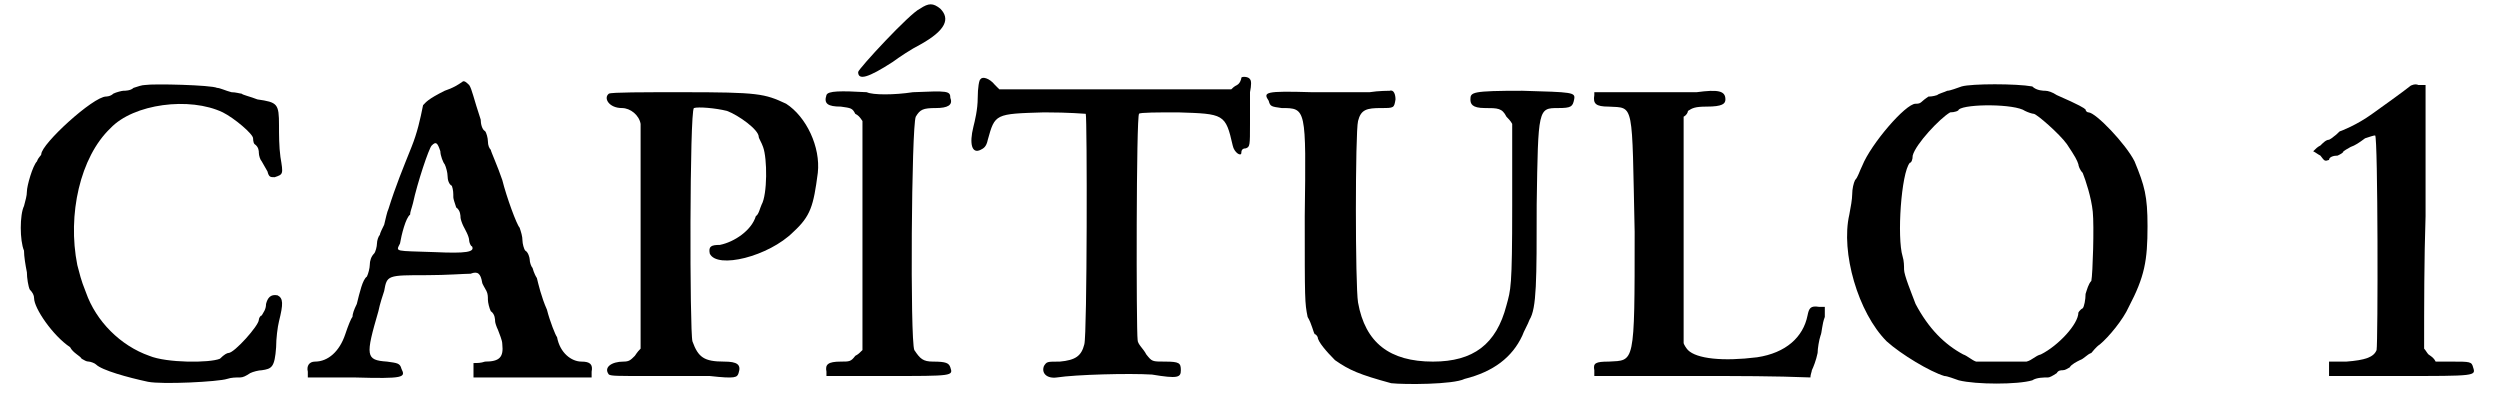
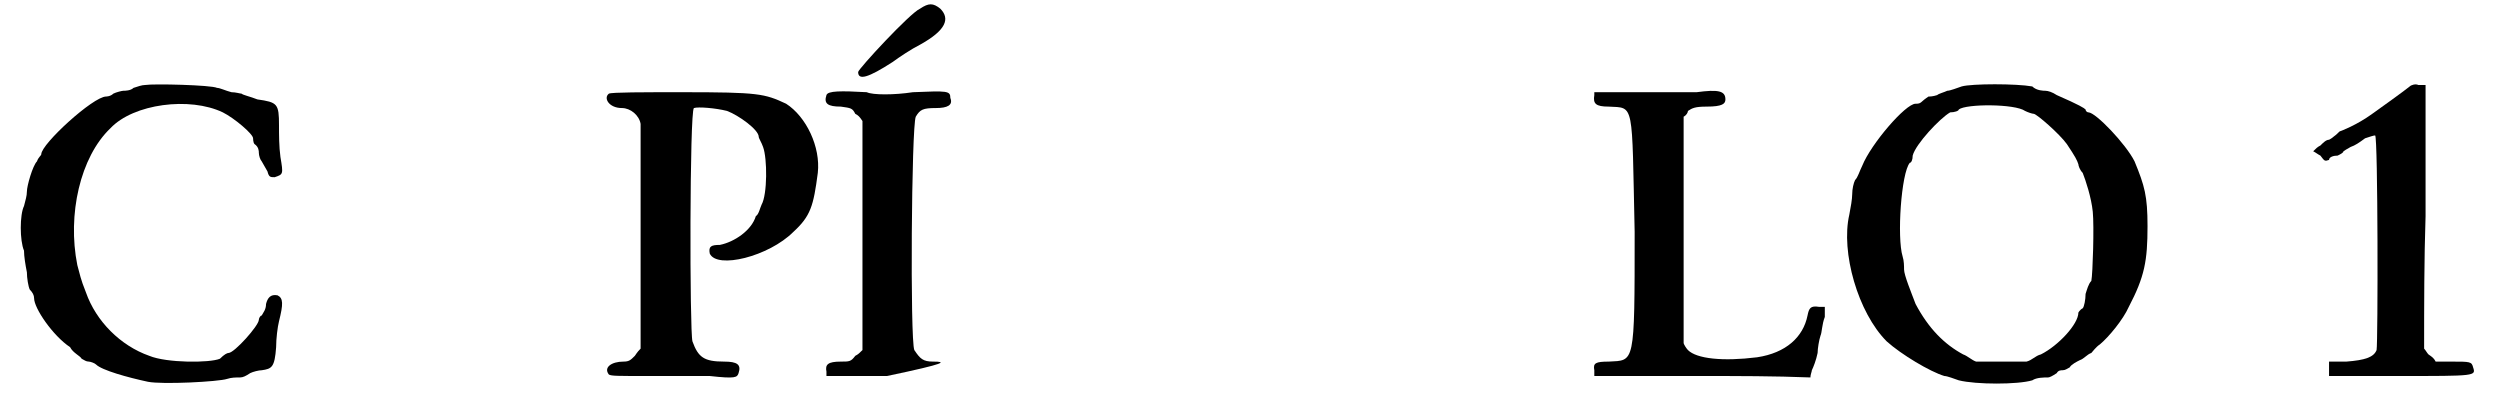
<svg xmlns="http://www.w3.org/2000/svg" xmlns:xlink="http://www.w3.org/1999/xlink" width="171px" height="27px" viewBox="0 0 1714 274" version="1.1">
  <defs>
    <path id="gl5643" d="M 90 2 C 88 2 85 3 82 4 C 80 6 76 6 75 6 C 74 6 70 7 68 8 C 66 10 63 10 63 10 C 54 10 18 43 18 50 C 18 51 16 52 15 55 C 12 58 8 72 8 76 C 8 79 7 82 6 86 C 3 92 3 110 6 117 C 6 121 7 127 8 132 C 8 136 9 142 10 144 C 12 146 13 148 13 150 C 13 157 26 176 38 184 C 40 188 45 190 46 192 C 48 193 49 194 51 194 C 52 194 55 195 56 196 C 60 200 78 205 92 208 C 102 210 141 208 147 206 C 150 205 153 205 156 205 C 158 205 160 204 163 202 C 165 201 169 200 171 200 C 178 199 180 198 181 184 C 181 178 182 170 183 166 C 186 154 186 150 182 148 C 177 147 175 150 174 154 C 174 158 172 160 171 162 C 170 162 169 164 169 165 C 169 169 152 188 148 188 C 147 188 145 189 142 192 C 135 195 105 195 93 190 C 73 183 56 166 49 146 C 45 136 45 134 43 127 C 36 92 45 52 66 32 C 82 15 121 10 144 21 C 152 25 165 36 165 39 C 165 39 165 42 166 43 C 169 45 169 48 169 49 C 169 51 170 54 171 55 C 172 57 174 60 175 62 C 176 66 177 66 180 66 C 186 64 186 64 184 52 C 183 45 183 36 183 30 C 183 15 182 14 168 12 C 163 10 158 9 157 8 C 156 8 153 7 150 7 C 146 6 142 4 140 4 C 136 2 96 1 90 2 z" fill="black" />
-     <path id="gl5644" d="M 109 4 C 106 6 103 8 97 10 C 85 16 84 18 82 20 C 80 30 78 39 74 49 C 68 64 63 76 58 92 C 57 94 56 99 55 103 C 54 105 52 109 52 110 C 51 111 50 114 50 116 C 50 118 49 122 48 123 C 46 125 45 128 45 131 C 45 133 44 137 43 139 C 40 141 38 150 36 158 C 34 162 33 165 33 167 C 32 168 30 173 28 179 C 24 191 16 198 7 198 C 3 198 1 201 2 205 C 2 206 2 207 2 209 C 13 209 24 209 34 209 C 69 210 70 209 67 203 C 66 199 64 199 57 198 C 42 197 42 194 51 163 C 52 158 54 152 55 149 C 57 138 57 138 85 138 C 98 138 111 137 115 137 C 120 135 122 137 123 143 C 123 144 125 147 126 149 C 127 151 127 153 127 155 C 127 157 128 161 129 163 C 132 165 132 169 132 170 C 132 171 133 174 134 176 C 135 179 137 183 137 186 C 138 195 135 198 125 198 C 122 199 120 199 117 199 C 117 200 117 203 117 204 C 117 205 117 207 117 209 C 131 209 145 209 158 209 C 171 209 186 209 199 209 C 199 207 199 206 199 205 C 200 200 198 198 192 198 C 185 198 177 192 175 181 C 174 180 170 170 168 162 C 164 153 162 144 161 140 C 159 137 158 133 158 133 C 157 132 156 129 156 127 C 156 126 155 122 153 121 C 152 120 151 116 151 114 C 151 111 150 108 149 105 C 147 103 140 84 137 72 C 134 63 129 52 129 51 C 128 50 127 48 127 45 C 127 43 126 39 125 38 C 123 37 122 33 122 30 C 117 15 116 9 114 6 C 111 3 110 3 109 4 M 94 52 C 94 55 96 60 97 61 C 98 63 99 67 99 69 C 99 72 100 75 102 76 C 103 79 103 81 103 84 C 103 85 104 88 105 91 C 108 93 108 97 108 98 C 108 99 109 102 110 104 C 111 106 114 111 114 114 C 114 115 115 118 116 118 C 118 122 112 123 90 122 C 62 121 63 122 66 116 C 67 110 70 98 73 96 C 73 94 74 92 75 88 C 78 74 86 50 88 48 C 91 45 92 46 94 52 z" fill="black" />
    <path id="gl5645" d="M 4 3 C 0 6 4 13 13 13 C 19 13 25 18 26 24 C 26 26 26 62 26 103 C 26 129 26 155 26 180 C 25 181 24 182 22 185 C 19 188 18 189 14 189 C 6 189 0 193 4 198 C 6 199 9 199 32 199 C 48 199 64 199 74 199 C 92 201 93 200 94 197 C 96 191 93 189 84 189 C 70 189 66 186 62 175 C 60 168 60 15 63 13 C 66 12 78 13 86 15 C 94 18 108 28 108 33 C 108 34 110 37 111 40 C 114 48 114 73 110 80 C 109 82 108 87 106 88 C 103 98 91 106 81 108 C 75 108 73 109 74 114 C 79 125 115 116 132 99 C 144 88 146 81 149 58 C 151 40 141 19 127 10 C 112 3 108 2 55 2 C 28 2 6 2 4 3 z" fill="black" />
-     <path id="gl5646" d="M 67 6 C 60 9 24 48 24 50 C 24 56 31 54 48 43 C 52 40 61 34 67 31 C 85 21 88 13 81 6 C 76 2 73 2 67 6 M 2 66 C 0 72 3 74 12 74 C 19 75 20 75 22 79 C 24 80 25 81 27 84 C 27 110 27 136 27 163 C 27 189 27 217 27 243 C 25 245 24 246 22 247 C 19 251 18 251 12 251 C 3 251 1 253 2 258 C 2 259 2 260 2 261 C 16 261 31 261 44 261 C 90 261 90 261 88 255 C 87 252 85 251 76 251 C 69 251 67 249 63 243 C 60 236 61 88 64 81 C 67 76 69 75 78 75 C 86 75 90 73 88 68 C 88 63 86 63 62 64 C 49 66 34 66 30 64 C 12 63 3 63 2 66 z" fill="black" />
-     <path id="gl5647" d="M 8 3 C 7 3 6 9 6 16 C 6 24 4 32 3 36 C 0 48 2 55 8 52 C 10 51 12 50 13 45 C 18 27 18 27 52 26 C 70 26 80 27 81 27 C 82 30 82 180 80 187 C 78 195 74 198 63 199 C 54 199 54 199 52 202 C 50 207 54 211 61 210 C 74 208 111 207 127 208 C 145 211 147 210 147 205 C 147 200 146 199 136 199 C 127 199 127 199 123 194 C 121 190 117 187 117 184 C 116 177 116 28 118 27 C 118 26 132 26 145 26 C 177 27 178 27 183 49 C 184 54 189 57 189 54 C 189 52 190 51 192 51 C 195 50 195 49 195 34 C 195 26 195 15 195 12 C 196 7 196 4 195 3 C 194 1 189 1 189 2 C 189 3 188 6 186 7 C 184 8 183 9 182 10 C 156 10 129 10 102 10 C 75 10 49 10 21 10 C 20 9 19 8 18 7 C 14 2 9 1 8 3 z" fill="black" />
-     <path id="gl5648" d="M 76 2 C 69 2 51 2 36 2 C 3 1 2 2 6 8 C 7 12 8 12 15 13 C 32 13 32 13 31 88 C 31 147 31 148 33 158 C 36 163 37 169 38 170 C 39 170 40 172 40 172 C 40 175 46 182 52 188 C 62 195 69 198 91 204 C 100 205 134 205 142 201 C 162 196 175 186 182 171 C 183 168 186 163 187 160 C 192 152 192 133 192 80 C 193 13 193 13 207 13 C 216 13 217 12 218 7 C 219 2 217 2 182 1 C 147 1 146 2 146 7 C 146 10 147 13 156 13 C 165 13 168 13 171 19 C 172 20 174 22 175 24 C 175 43 175 62 175 81 C 175 138 174 139 171 150 C 164 177 148 189 120 189 C 90 189 73 176 68 148 C 66 136 66 30 68 22 C 70 14 74 13 84 13 C 93 13 93 13 94 7 C 94 4 93 0 90 1 C 90 1 82 1 76 2 z" fill="black" />
+     <path id="gl5646" d="M 67 6 C 60 9 24 48 24 50 C 24 56 31 54 48 43 C 52 40 61 34 67 31 C 85 21 88 13 81 6 C 76 2 73 2 67 6 M 2 66 C 0 72 3 74 12 74 C 19 75 20 75 22 79 C 24 80 25 81 27 84 C 27 110 27 136 27 163 C 27 189 27 217 27 243 C 25 245 24 246 22 247 C 19 251 18 251 12 251 C 3 251 1 253 2 258 C 2 259 2 260 2 261 C 16 261 31 261 44 261 C 87 252 85 251 76 251 C 69 251 67 249 63 243 C 60 236 61 88 64 81 C 67 76 69 75 78 75 C 86 75 90 73 88 68 C 88 63 86 63 62 64 C 49 66 34 66 30 64 C 12 63 3 63 2 66 z" fill="black" />
    <path id="gl5649" d="M 73 2 C 67 2 49 2 32 2 C 22 2 12 2 2 2 C 2 3 2 4 2 4 C 1 10 3 12 12 12 C 30 13 28 8 30 99 C 30 192 30 188 12 189 C 3 189 1 190 2 195 C 2 196 2 198 2 199 C 27 199 52 199 76 199 C 102 199 127 199 152 200 C 152 198 153 196 153 195 C 154 193 156 188 157 183 C 157 180 158 174 159 171 C 160 169 160 163 162 158 C 162 156 162 153 162 151 C 160 151 159 151 158 151 C 152 150 151 152 150 157 C 147 172 135 183 115 186 C 91 189 73 187 67 181 C 66 180 64 177 64 176 C 64 150 64 123 64 97 C 64 72 64 45 64 19 C 66 18 67 16 67 15 C 70 13 72 12 80 12 C 91 12 93 10 93 7 C 93 1 88 0 73 2 z" fill="black" />
    <path id="gl5650" d="M 84 3 C 81 4 76 6 74 6 C 72 7 68 8 67 9 C 64 10 62 10 61 10 C 61 10 58 12 57 13 C 55 15 54 15 52 15 C 45 15 21 43 15 58 C 13 62 12 66 10 68 C 9 70 8 74 8 78 C 8 81 7 87 6 92 C 0 118 12 160 32 180 C 42 189 62 201 72 204 C 74 204 79 206 82 207 C 94 210 123 210 133 207 C 136 205 141 205 144 205 C 145 205 147 204 150 202 C 151 200 153 200 154 200 C 156 200 157 199 159 198 C 160 196 164 194 166 193 C 169 192 171 189 174 188 C 175 187 177 184 180 182 C 186 177 196 165 200 156 C 211 135 213 124 213 100 C 213 79 211 72 204 55 C 198 43 177 21 172 21 C 171 21 170 20 170 19 C 169 18 166 16 150 9 C 147 7 144 6 142 6 C 141 6 136 6 133 3 C 122 1 91 1 84 3 M 128 20 C 130 21 133 22 134 22 C 136 22 152 36 157 43 C 163 52 164 54 165 57 C 165 58 166 61 168 63 C 170 68 174 80 175 90 C 176 100 175 133 174 138 C 172 140 171 144 170 147 C 170 151 169 156 168 157 C 166 158 165 160 165 160 C 165 168 151 183 139 189 C 135 190 133 193 129 194 C 123 194 117 194 112 194 C 106 194 100 194 94 194 C 91 193 88 190 85 189 C 72 182 61 171 52 154 C 49 146 44 134 44 130 C 44 128 44 124 43 121 C 39 108 42 63 48 56 C 49 56 50 54 50 51 C 52 43 69 25 76 21 C 79 21 82 20 82 19 C 87 15 121 15 128 20 z" fill="black" />
    <path id="gl5651" d="M 68 3 C 67 4 45 20 42 22 C 31 30 20 34 20 34 C 19 34 18 36 15 38 C 14 39 12 40 12 40 C 10 40 8 42 6 44 C 4 45 3 46 1 48 C 3 49 4 50 6 51 C 9 55 9 55 12 54 C 12 52 15 51 18 51 C 20 50 22 49 22 48 C 22 48 25 46 27 45 C 30 44 33 42 37 39 C 40 38 43 37 44 37 C 46 38 46 181 45 186 C 43 191 37 193 24 194 C 20 194 15 194 12 194 C 12 195 12 198 12 199 C 12 200 12 203 12 204 C 28 204 45 204 61 204 C 114 204 114 204 112 198 C 111 194 110 194 97 194 C 93 194 90 194 86 194 C 85 192 84 191 81 189 C 80 188 79 186 78 185 C 78 155 78 123 79 93 C 79 63 79 32 79 2 C 78 2 76 2 74 2 C 72 1 69 2 68 3 z" fill="black" />
  </defs>
  <use xlink:href="#gl5643" x="0" y="57" />
  <use xlink:href="#gl5644" x="201" y="53" />
  <use xlink:href="#gl5645" x="408" y="62" />
  <use xlink:href="#gl5646" x="561" y="0" />
  <use xlink:href="#gl5647" x="662" y="52" />
  <use xlink:href="#gl5648" x="864" y="62" />
  <use xlink:href="#gl5649" x="1094" y="62" />
  <use xlink:href="#gl5650" x="1267" y="57" />
  <use xlink:href="#gl5651" x="1594" y="57" />
</svg>